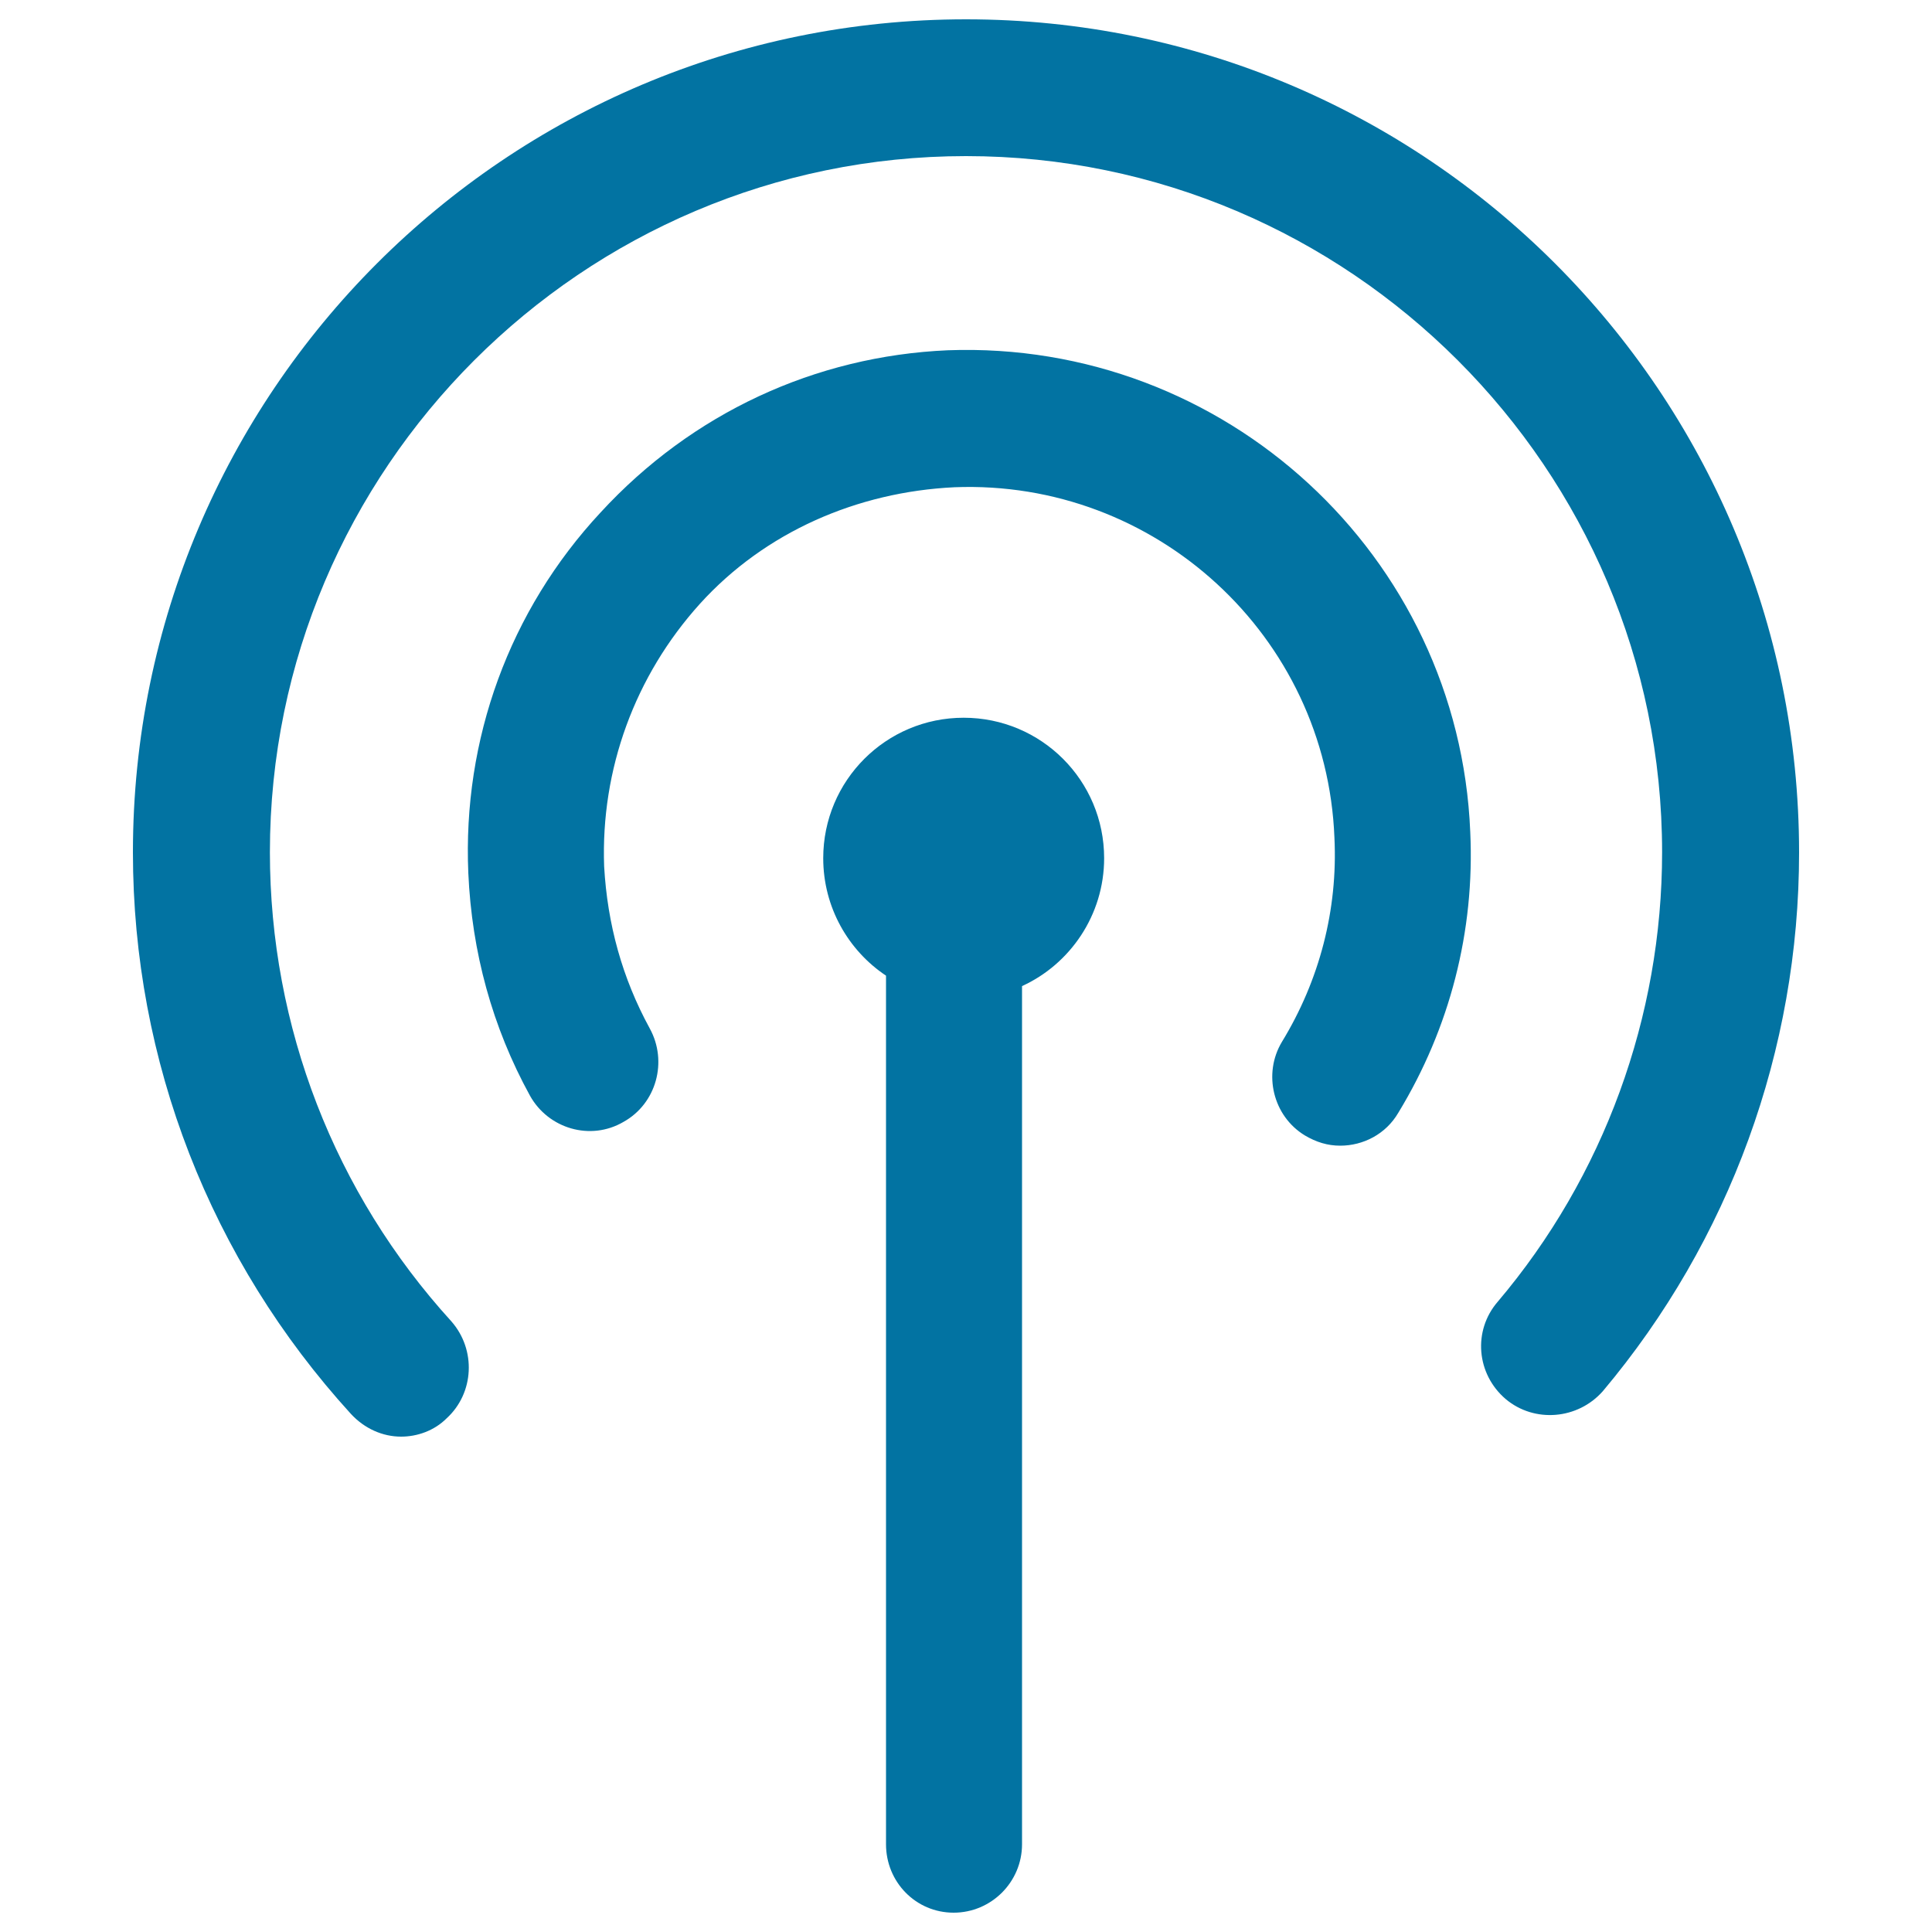
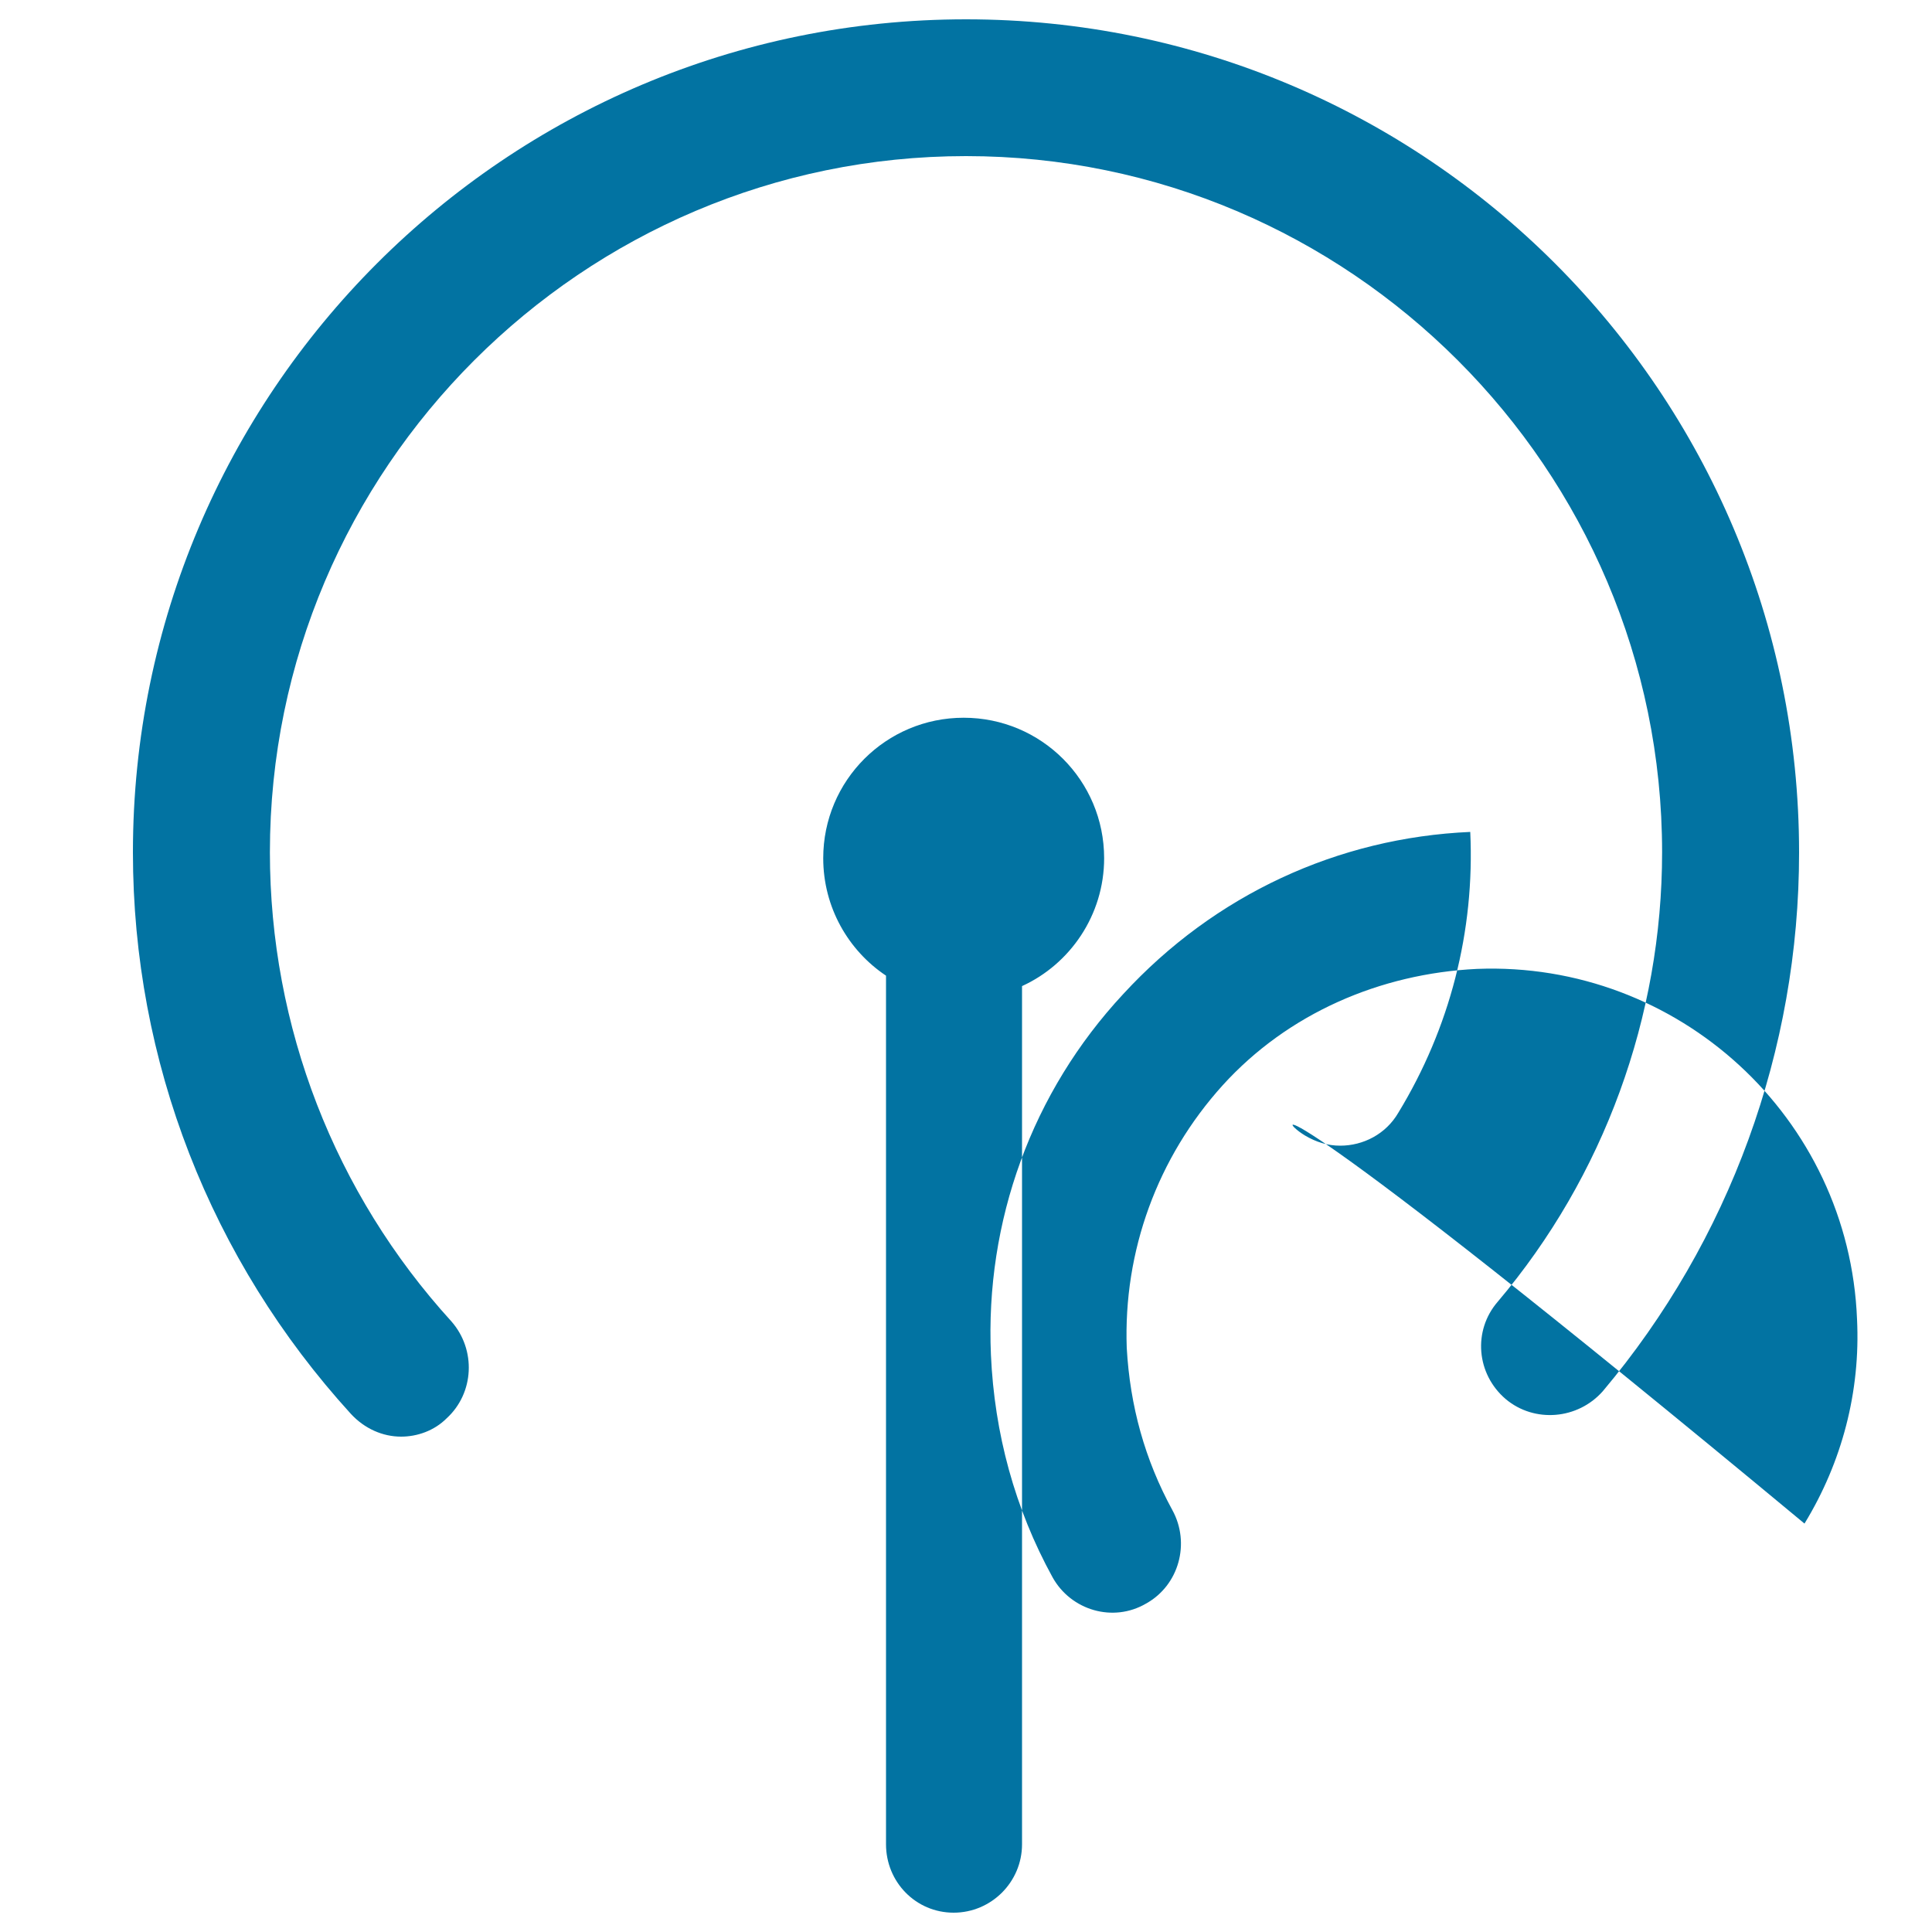
<svg xmlns="http://www.w3.org/2000/svg" viewBox="0 0 1000 1000" style="fill:#0273a2">
  <title>Broadcast SVG icon</title>
  <g>
-     <path d="M458.6,954.6V505c-19.5-13-32.5-35.4-32.5-60.8c0-40.2,32.5-72.7,72.7-72.7s72.7,32.5,72.7,72.7c0,29.5-17.7,54.9-42.5,66.2v444.2c0,19.5-15.9,35.4-35.4,35.4C474,990,458.6,974.1,458.6,954.6z M675.4,587.7c5.9,3.5,11.8,5.3,18.3,5.3c11.8,0,23.6-5.9,30.1-17.1c26.6-43.7,39.6-93.9,37.2-145.3c-5.9-143-127-254.6-270.5-249.3c-68.5,3-132.3,32.5-179.6,83.9c-47.3,50.8-71.5,117.6-68.5,186.7c1.8,40.8,12.4,79.7,31.9,115.2c9.5,17.1,31.3,23.6,48.4,13.6c17.1-9.5,23-31.3,13.6-48.4c-14.2-26-21.9-53.8-23.6-83.9c-1.8-50.2,15.9-98.6,49.6-135.9c33.7-37.2,81.5-57.9,131.7-60.3c104-4.1,192.6,76.8,196.7,181.4c1.8,37.2-7.7,73.8-27.2,105.7C653.6,555.8,658.9,577.7,675.4,587.7z M779.4,724.2c14.8,12.4,37.2,10.6,50.2-4.1c65.6-78,101.6-176.6,101.6-278.8C931.2,203.2,738.1,10,500,10S68.8,203.2,68.8,441.2c0,108.1,40.2,210.9,112.8,290.6c7.1,7.7,16.5,11.8,26,11.8c8.3,0,17.1-3,23.6-9.5c14.2-13,15.4-35.4,2.4-50.2c-60.3-66.2-93.9-152.4-93.9-242.8c0-198.5,161.9-360.3,360.3-360.3c198.5,0,360.3,161.9,360.3,360.3c0,85.1-30.1,167.8-85.1,232.7C762.3,688.7,764.1,711.2,779.4,724.2z" />
+     <path d="M458.6,954.6V505c-19.5-13-32.5-35.4-32.5-60.8c0-40.2,32.5-72.7,72.7-72.7s72.7,32.5,72.7,72.7c0,29.5-17.7,54.9-42.5,66.2v444.2c0,19.5-15.9,35.4-35.4,35.4C474,990,458.6,974.1,458.6,954.6z M675.4,587.7c5.9,3.5,11.8,5.3,18.3,5.3c11.8,0,23.6-5.9,30.1-17.1c26.6-43.7,39.6-93.9,37.2-145.3c-68.5,3-132.3,32.5-179.6,83.9c-47.3,50.8-71.5,117.6-68.5,186.7c1.8,40.8,12.4,79.7,31.9,115.2c9.5,17.1,31.3,23.6,48.4,13.6c17.1-9.5,23-31.3,13.6-48.4c-14.2-26-21.9-53.8-23.6-83.9c-1.8-50.2,15.9-98.6,49.6-135.9c33.7-37.2,81.5-57.9,131.7-60.3c104-4.1,192.6,76.8,196.7,181.4c1.8,37.2-7.7,73.8-27.2,105.7C653.6,555.8,658.9,577.7,675.4,587.7z M779.4,724.2c14.8,12.4,37.2,10.6,50.2-4.1c65.6-78,101.6-176.6,101.6-278.8C931.2,203.2,738.1,10,500,10S68.8,203.2,68.8,441.2c0,108.1,40.2,210.9,112.8,290.6c7.1,7.7,16.5,11.8,26,11.8c8.3,0,17.1-3,23.6-9.5c14.2-13,15.4-35.4,2.4-50.2c-60.3-66.2-93.9-152.4-93.9-242.8c0-198.5,161.9-360.3,360.3-360.3c198.5,0,360.3,161.9,360.3,360.3c0,85.1-30.1,167.8-85.1,232.7C762.3,688.7,764.1,711.2,779.4,724.2z" />
  </g>
</svg>